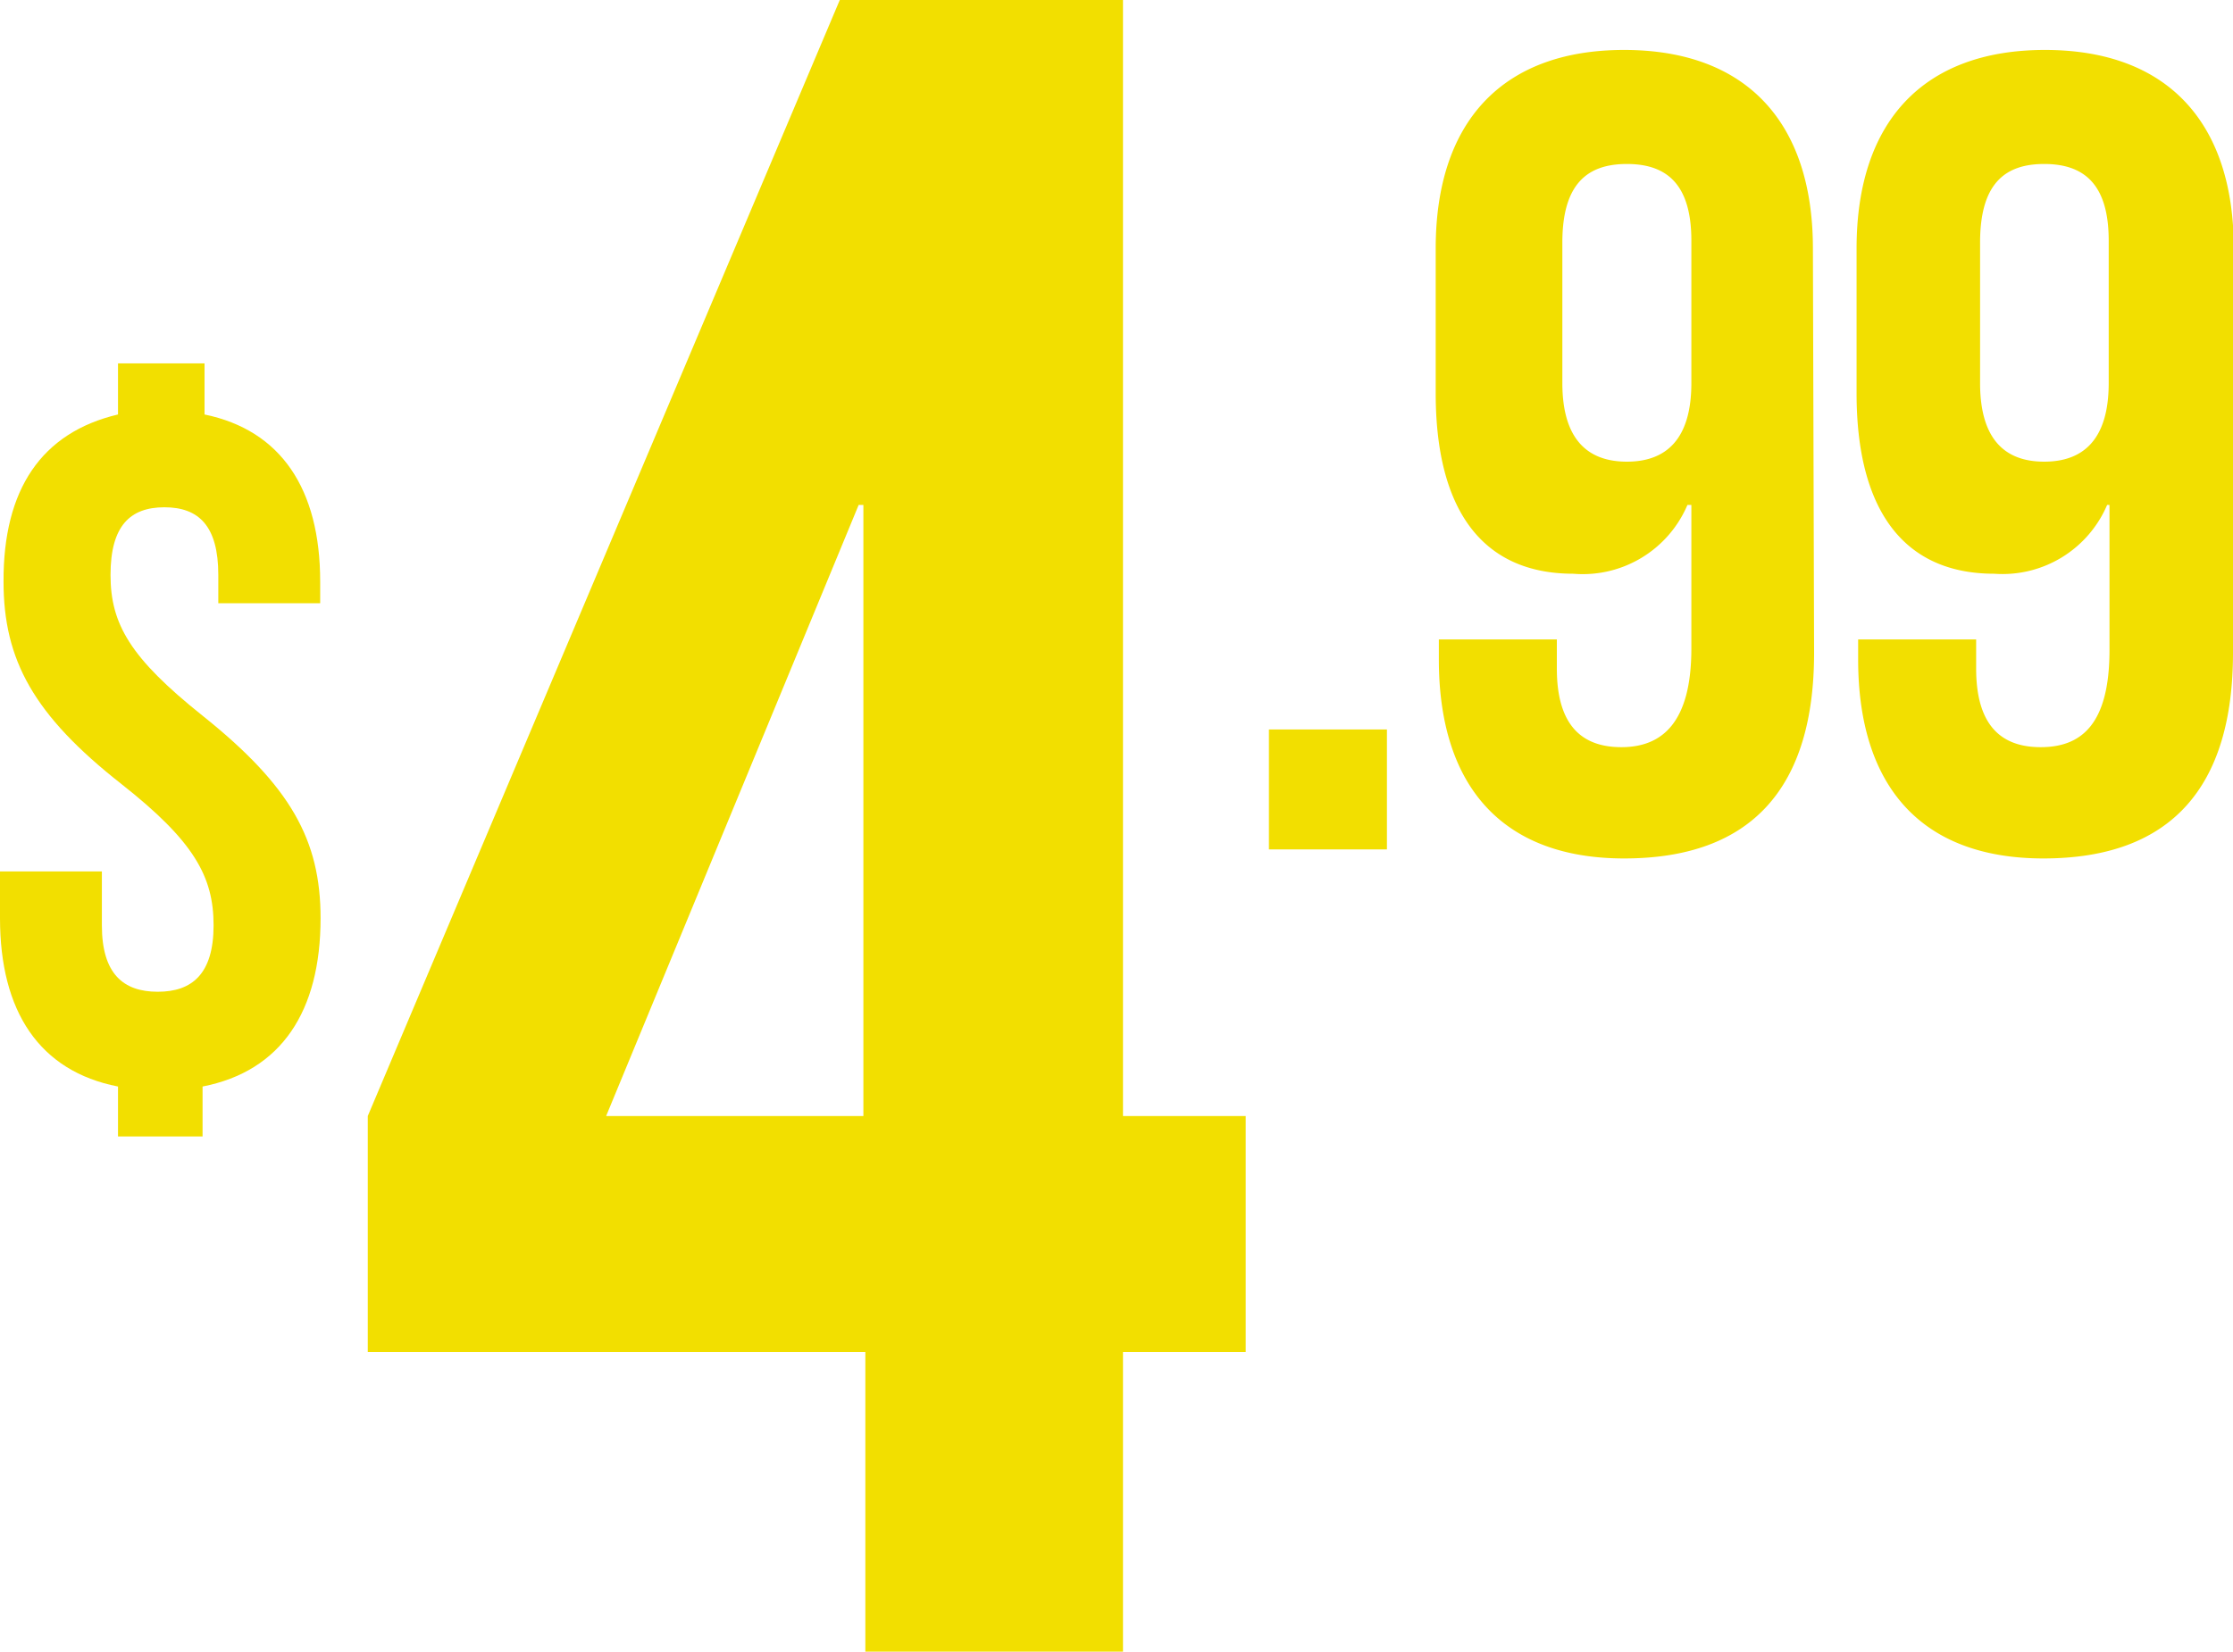
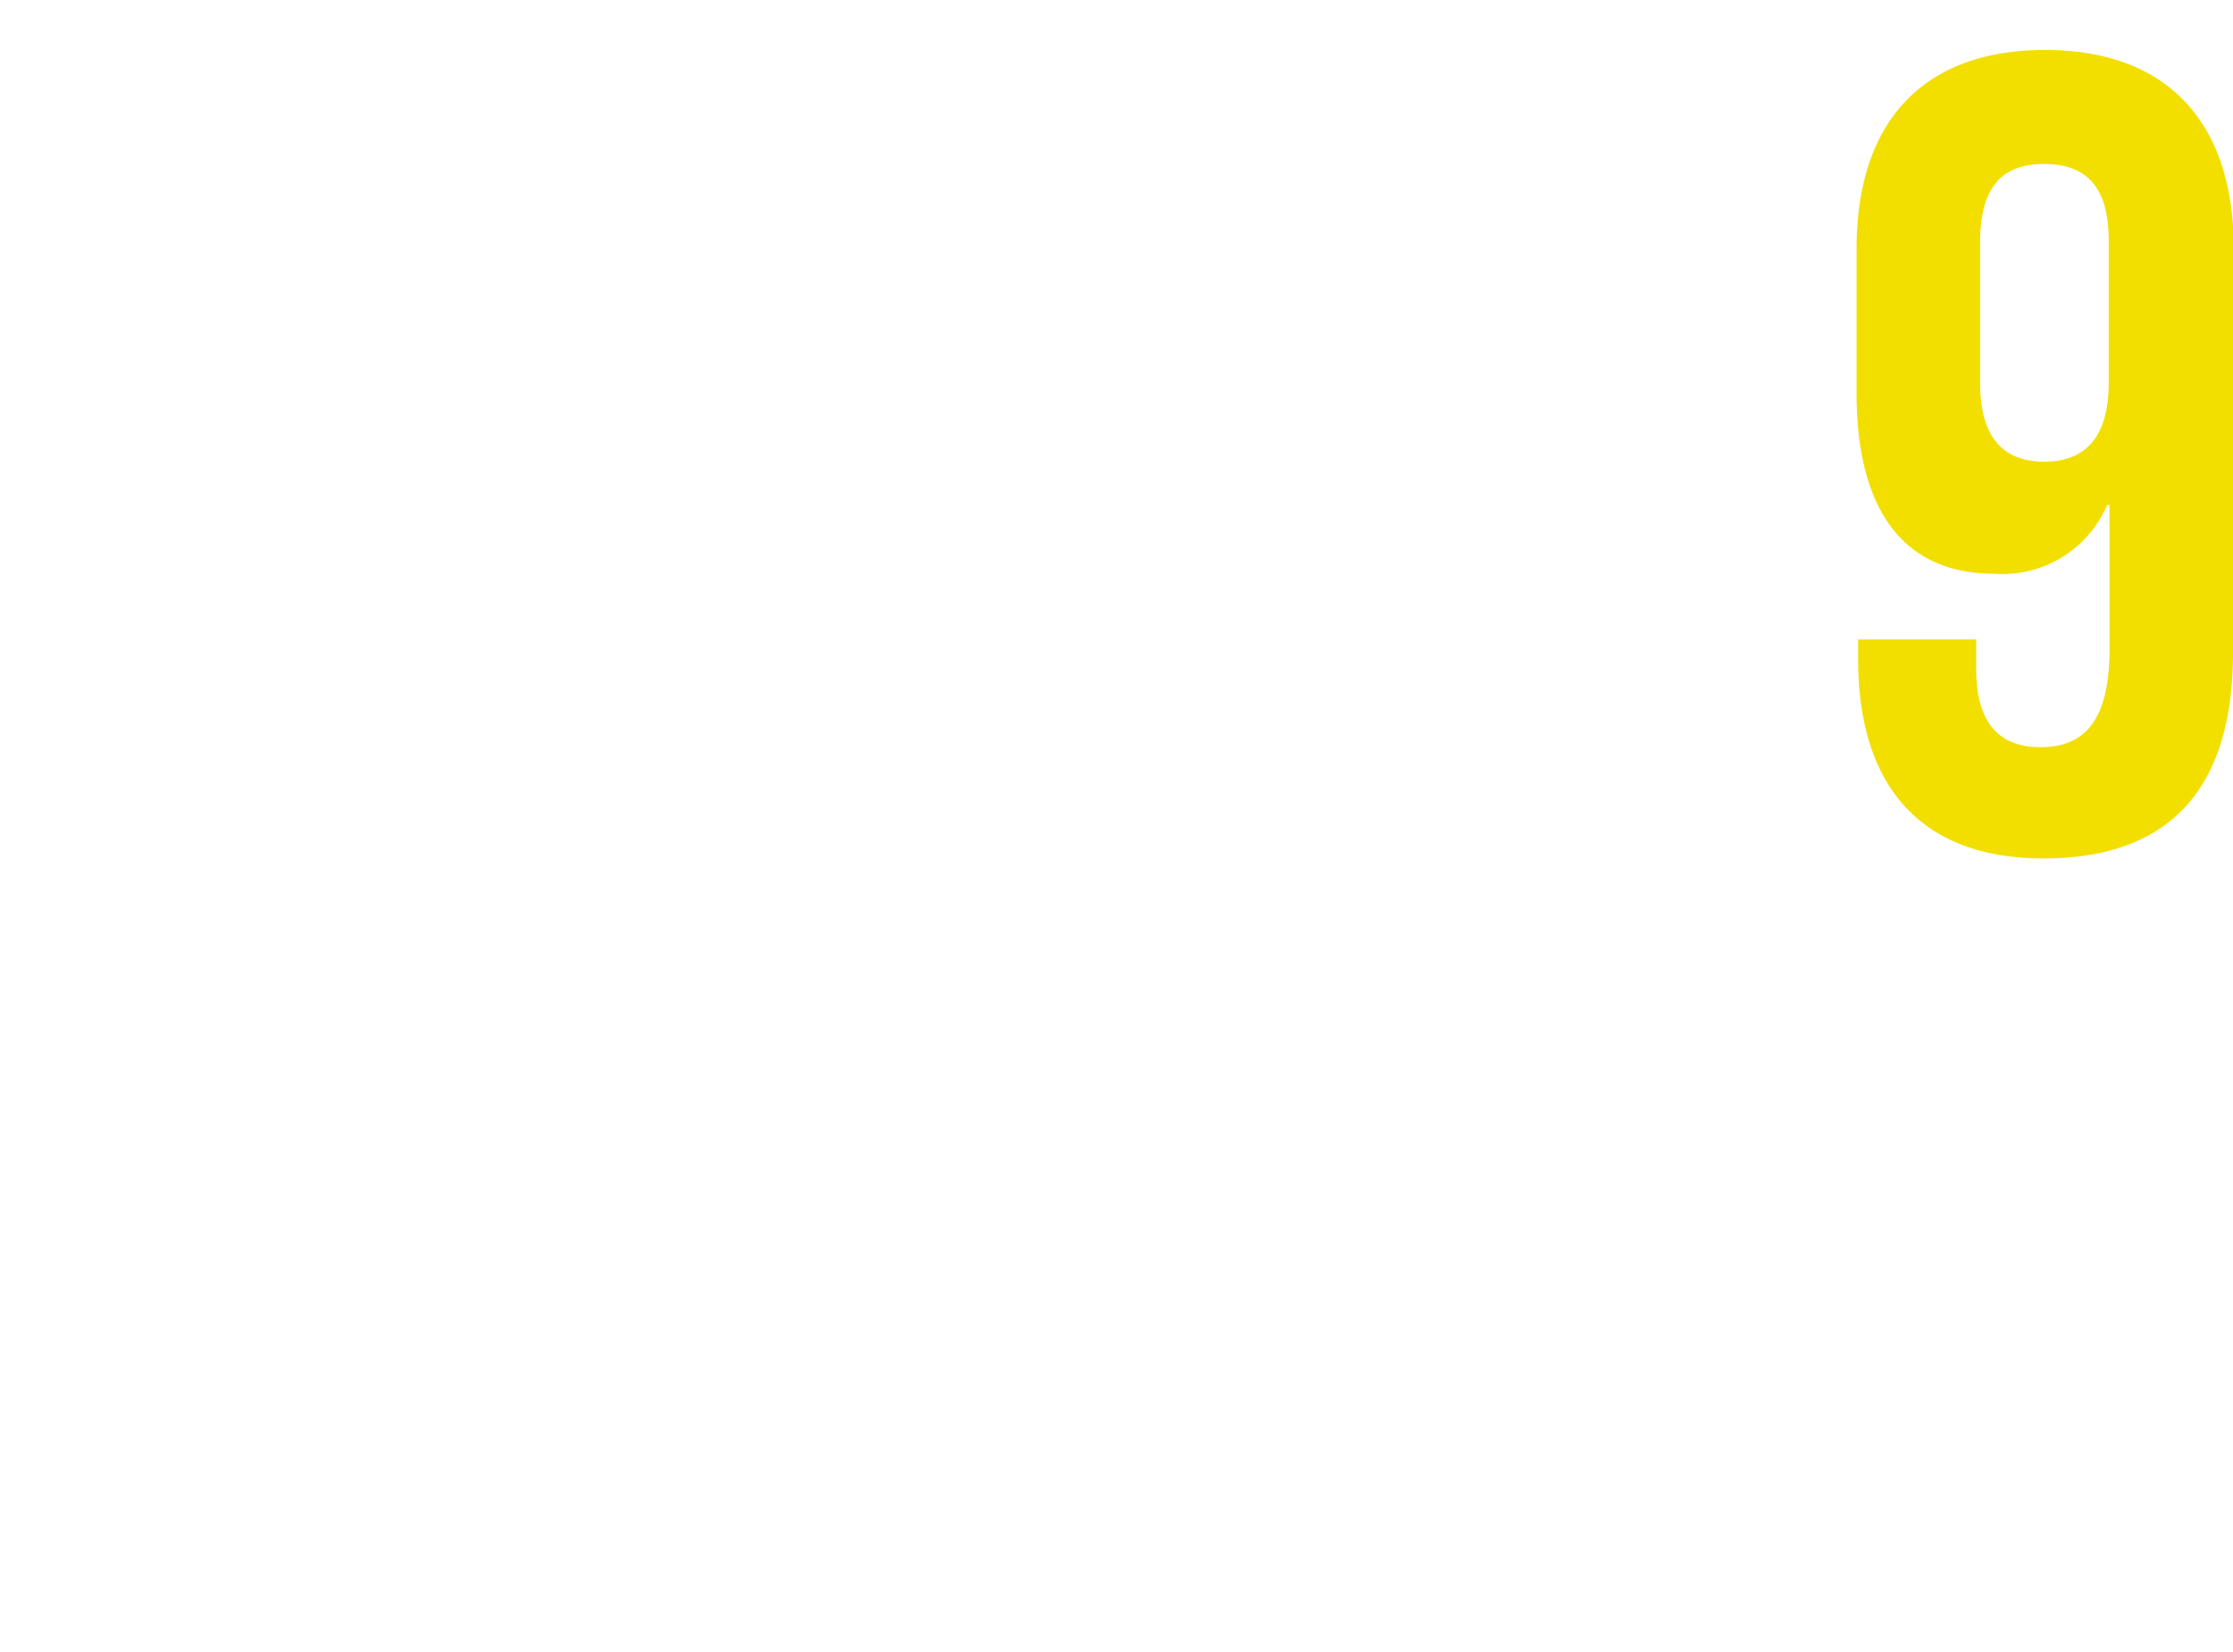
<svg xmlns="http://www.w3.org/2000/svg" viewBox="0 0 56.77 42">
-   <path d="M3,10.54V9.24H5.2v1.3c1.94.4,2.94,1.89,2.94,4.25v.55H5.55v-.72c0-1.25-.5-1.72-1.37-1.72s-1.37.47-1.37,1.72.5,2.11,2.34,3.58c2.24,1.79,3,3.16,3,5.15,0,2.37-1,3.89-3,4.28V28.9H3V27.63c-2-.39-3-1.91-3-4.28V22.16H2.59v1.37c0,1.24.55,1.69,1.42,1.69s1.42-.45,1.42-1.69-.5-2.14-2.34-3.59c-2.24-1.76-3-3.16-3-5.15C.08,12.45,1.05,11,3,10.54Z" style="fill:#f2df00" />
-   <path d="M9.35,28.38,21.35,0h7.2V28.38h3.12v6H28.55V42H22V34.38H9.35Zm12.6,0V12.84h-.12L15.41,28.38Z" style="fill:#f2df00" />
-   <path d="M35.26,18.55V21.6h-3V18.55Z" style="fill:#f2df00" />
-   <path d="M46.12,16.6c0,3.39-1.55,5.23-4.83,5.23-3.1,0-4.71-1.84-4.71-5.06v-.51h3V17c0,1.44.63,2,1.64,2S43,18.41,43,16.49V12.84H42.9A2.89,2.89,0,0,1,40,14.59c-2.33,0-3.5-1.64-3.5-4.59V6.32c0-3.22,1.69-5.05,4.79-5.05s4.8,1.83,4.8,5.05ZM43,9.74V6.12c0-1.44-.63-1.95-1.64-1.95s-1.64.51-1.64,2V9.74c0,1.43.64,2,1.64,2S43,11.17,43,9.74Z" style="fill:#f2df00" />
  <path d="M56.77,16.6c0,3.39-1.55,5.23-4.82,5.23-3.11,0-4.71-1.84-4.71-5.06v-.51h3V17c0,1.44.63,2,1.64,2s1.75-.55,1.75-2.47V12.84h-.06a2.89,2.89,0,0,1-2.87,1.75c-2.32,0-3.5-1.64-3.5-4.59V6.32c0-3.22,1.69-5.05,4.79-5.05s4.8,1.83,4.8,5.05ZM53.61,9.74V6.12c0-1.44-.63-1.95-1.64-1.95s-1.63.51-1.63,2V9.74c0,1.43.63,2,1.63,2S53.61,11.17,53.61,9.74Z" style="fill:#f2df00" />
</svg>